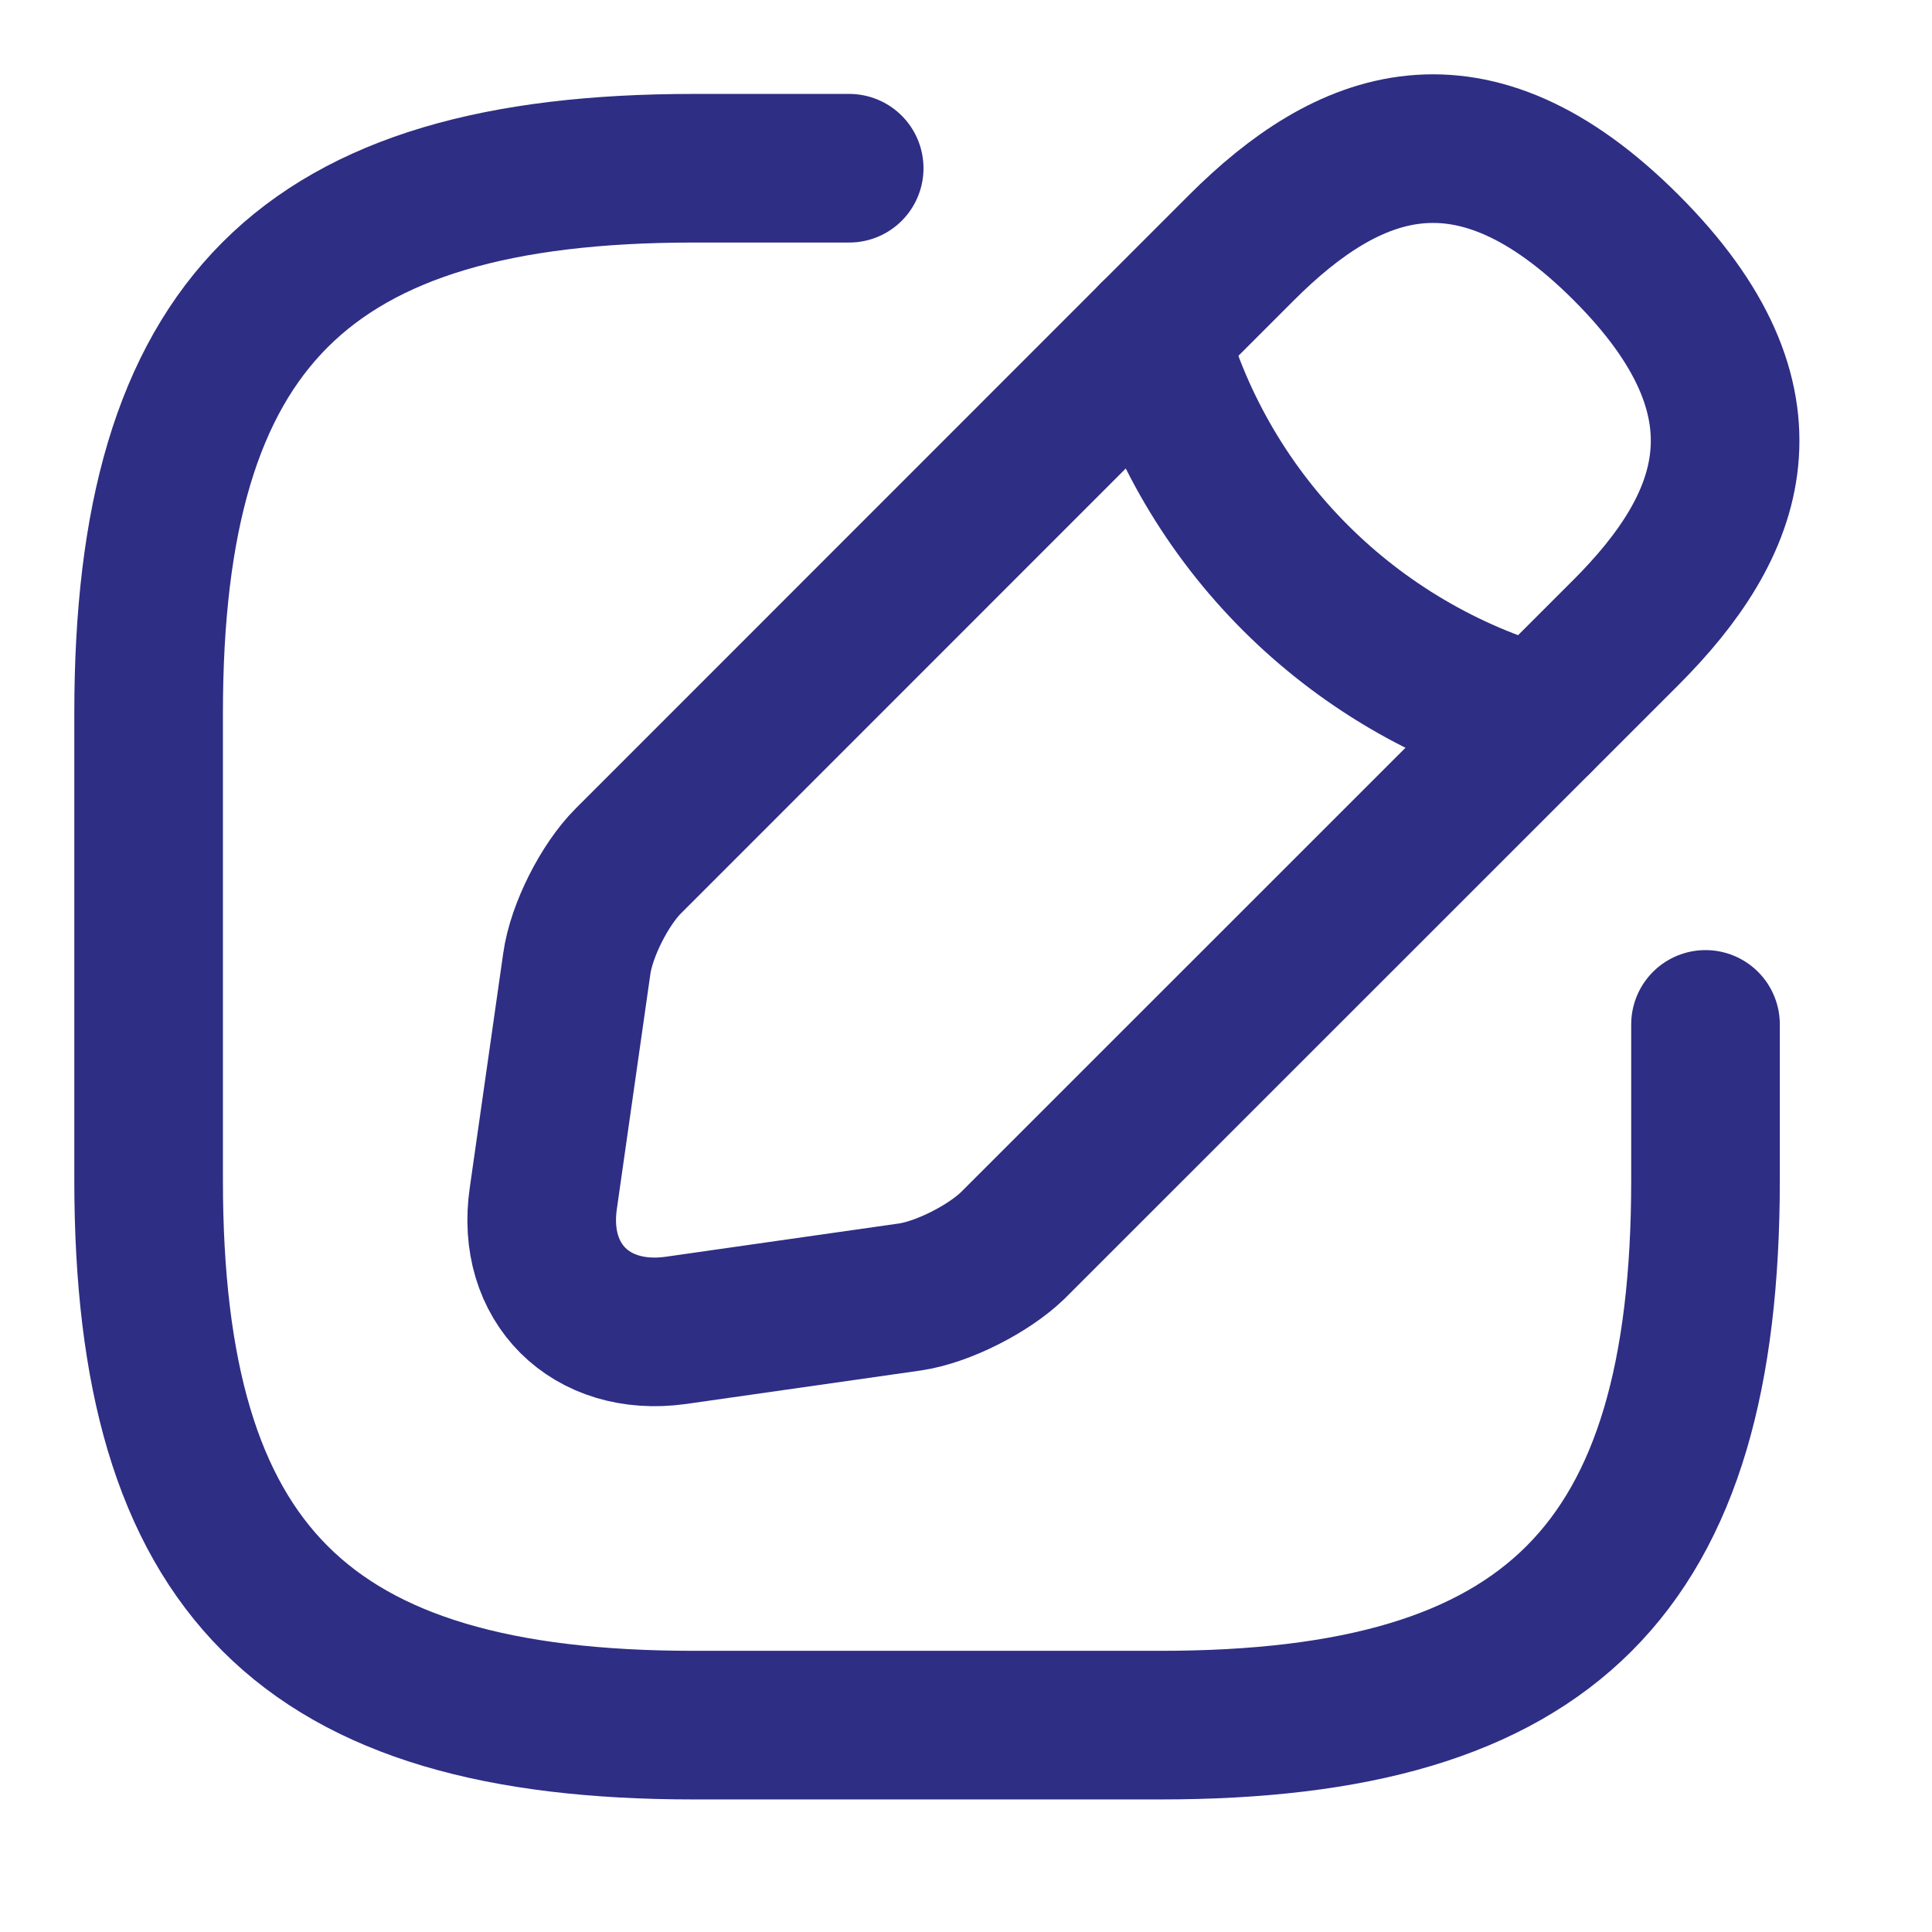
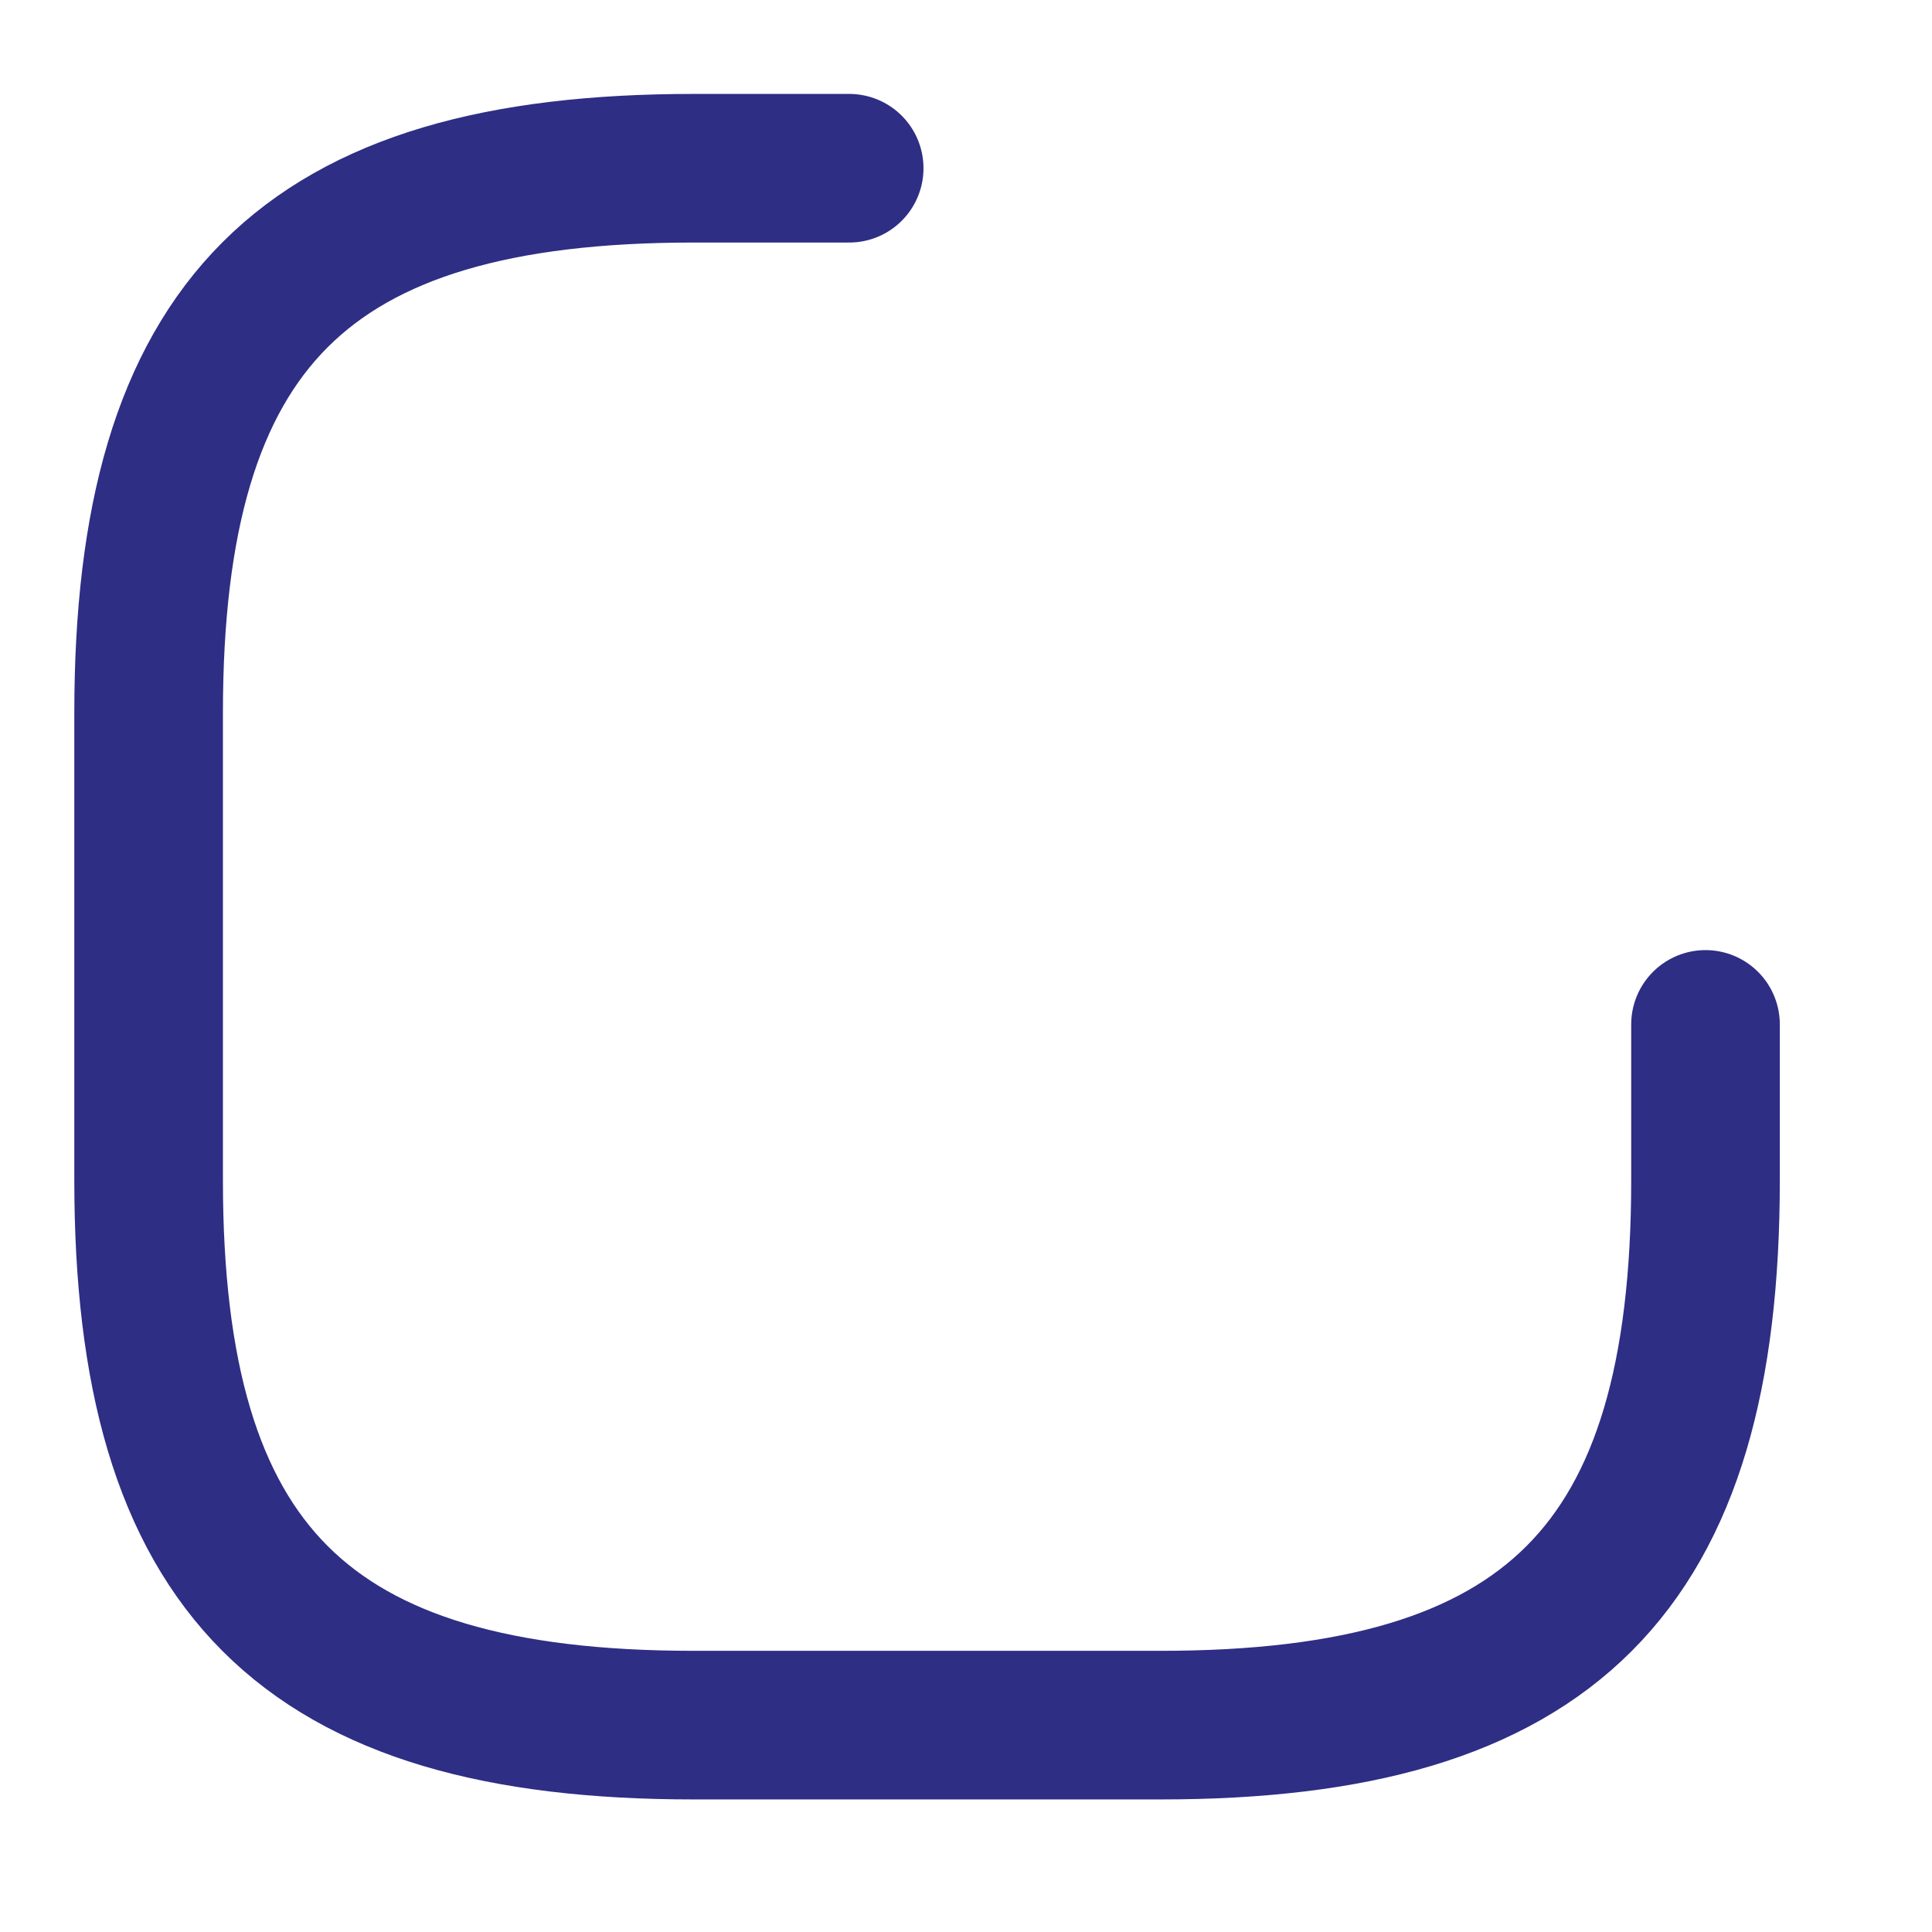
<svg xmlns="http://www.w3.org/2000/svg" width="13px" height="13px" viewBox="0 0 13 13" version="1.1">
  <title>icon-your-details</title>
  <g id="All-icons" stroke="none" stroke-width="1" fill="none" fill-rule="evenodd" stroke-dasharray="0,0" stroke-linecap="round" stroke-linejoin="round">
    <g id="Savings-application" transform="translate(-575, -391)" fill-rule="nonzero" stroke="#2E2E85">
      <g id="icon-your-details" transform="translate(576, 392)">
        <path d="M4.714,0.132 L3.667,0.132 C1.048,0.132 0,1.179 0,3.798 L0,6.941 C0,9.56 1.048,10.608 3.667,10.608 L6.81,10.608 C9.429,10.608 10.476,9.56 10.476,6.941 L10.476,5.893" id="Vector" />
-         <path d="M3.227,4.794 C3.07,4.951 2.912,5.26 2.881,5.485 L2.656,7.062 C2.572,7.633 2.975,8.031 3.546,7.952 L5.123,7.727 C5.343,7.695 5.652,7.538 5.814,7.381 L9.942,3.254 C10.654,2.541 10.99,1.714 9.942,0.666 C8.894,-0.382 8.067,-0.046 7.354,0.666 L3.227,4.794 Z" id="Vector" />
-         <path d="M6.762,1.258 C7.113,2.51 8.093,3.489 9.35,3.845" id="Vector" />
      </g>
    </g>
  </g>
</svg>